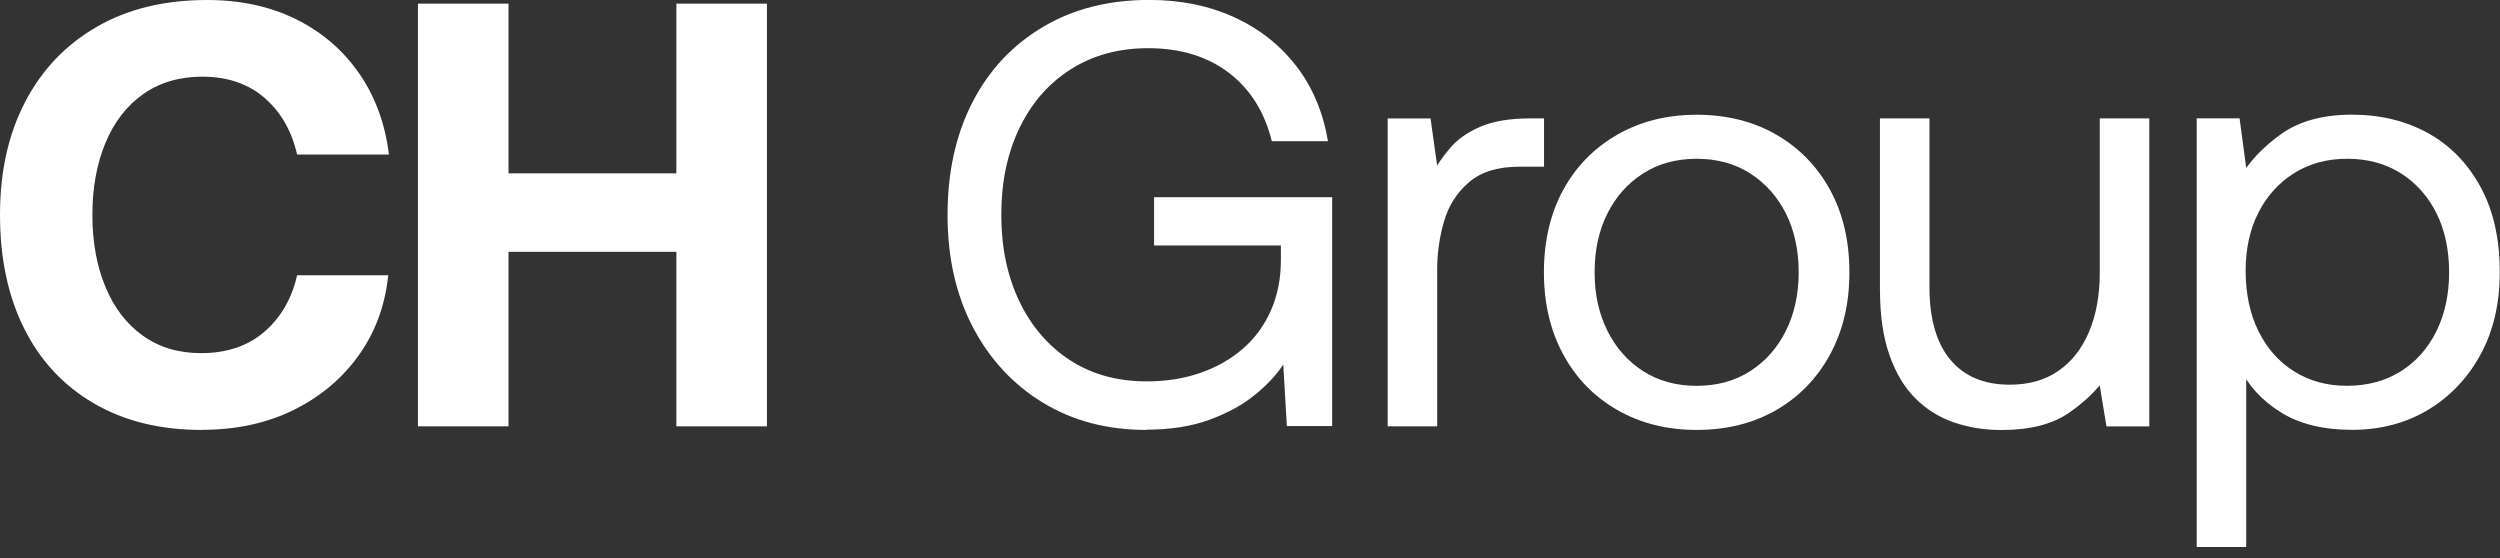
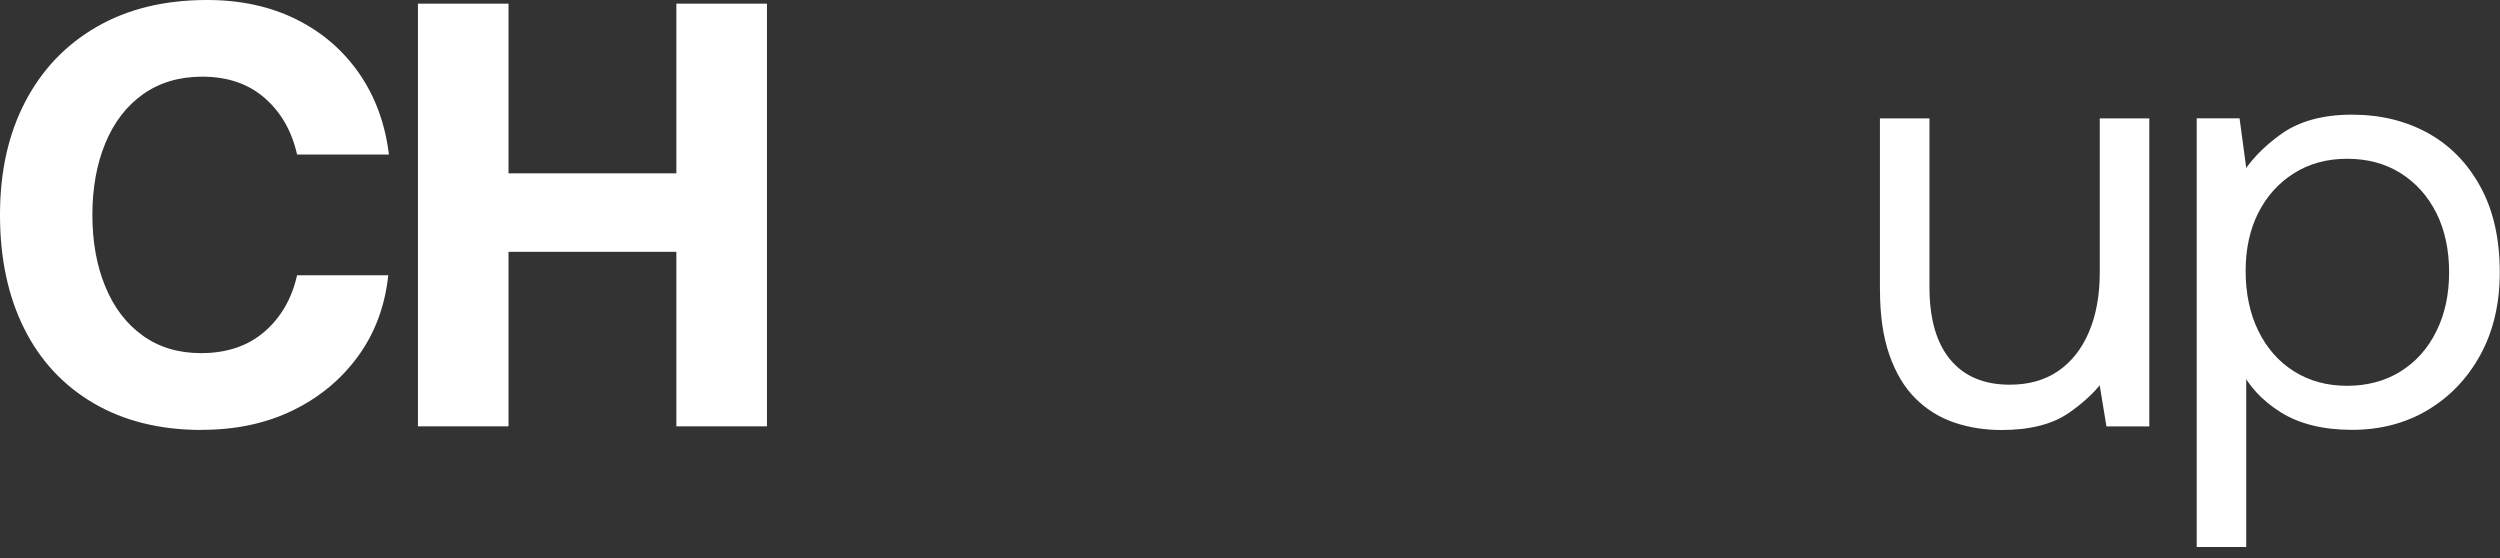
<svg xmlns="http://www.w3.org/2000/svg" width="206" height="46" viewBox="0 0 206 46" fill="none">
  <rect x="0" y="0" width="206" height="46" fill="#333333" stroke="none" />
  <g clip-path="url(#clip0_1_390)">
    <path d="M16.617 35.427C13.201 35.427 10.241 34.699 7.736 33.239C5.231 31.779 3.315 29.722 1.99 27.067C0.665 24.413 0 21.296 0 17.715C0 14.135 0.687 11.066 2.065 8.411C3.442 5.757 5.406 3.692 7.96 2.218C10.513 0.739 13.549 0 17.066 0C19.817 0 22.266 0.53 24.405 1.59C26.545 2.651 28.277 4.144 29.606 6.067C30.932 7.99 31.745 10.215 32.044 12.735H24.48C24.047 10.812 23.162 9.259 21.818 8.083C20.474 6.907 18.757 6.317 16.67 6.317C14.781 6.317 13.153 6.799 11.794 7.758C10.435 8.721 9.397 10.065 8.684 11.787C7.971 13.511 7.612 15.486 7.612 17.708C7.612 19.929 7.967 21.904 8.684 23.629C9.397 25.354 10.424 26.698 11.768 27.657C13.112 28.621 14.71 29.098 16.569 29.098C18.69 29.098 20.433 28.509 21.792 27.332C23.151 26.157 24.047 24.603 24.48 22.681H31.992C31.727 25.201 30.905 27.415 29.528 29.322C28.15 31.23 26.358 32.724 24.155 33.803C21.949 34.882 19.436 35.419 16.617 35.419V35.427Z" fill="white" />
    <path d="M34.438 0.301H41.901V14.283H55.733V0.301H63.196V35.13H55.733V20.749H41.901V35.13H34.438V0.301Z" fill="white" />
-     <path d="M94.449 35.425C91.231 35.425 88.394 34.678 85.941 33.184C83.484 31.691 81.561 29.619 80.169 26.965C78.776 24.31 78.078 21.226 78.078 17.709C78.078 14.192 78.758 11.109 80.117 8.454C81.476 5.8 83.409 3.728 85.915 2.234C88.42 0.741 91.347 -0.006 94.696 -0.006C97.283 -0.006 99.613 0.468 101.685 1.413C103.757 2.357 105.467 3.701 106.811 5.441C108.155 7.181 109.025 9.249 109.424 11.635H104.798C104.201 9.216 103.014 7.33 101.24 5.986C99.467 4.642 97.253 3.97 94.599 3.97C92.176 3.97 90.055 4.553 88.229 5.71C86.404 6.871 84.996 8.488 83.999 10.56C83.002 12.632 82.506 15.014 82.506 17.698C82.506 20.383 83.002 22.764 83.999 24.837C84.996 26.909 86.389 28.525 88.177 29.686C89.969 30.847 92.075 31.426 94.498 31.426C96.088 31.426 97.559 31.195 98.9 30.728C100.244 30.265 101.412 29.6 102.409 28.738C103.406 27.875 104.175 26.823 104.724 25.579C105.273 24.336 105.545 22.951 105.545 21.424V20.229H95.095V16.25H109.771V35.107H106.038L105.739 30.033C105.209 30.862 104.436 31.691 103.424 32.52C102.413 33.349 101.162 34.036 99.669 34.584C98.175 35.133 96.435 35.406 94.445 35.406L94.449 35.425Z" fill="white" />
-     <path d="M114.344 9.76H117.876L118.671 15.431L117.973 14.385C118.372 13.657 118.869 12.933 119.466 12.22C120.063 11.507 120.892 10.917 121.953 10.454C123.013 9.991 124.39 9.756 126.082 9.756H127.228V13.736H125.189C123.431 13.736 122.053 14.158 121.06 15.005C120.063 15.853 119.376 16.92 118.996 18.216C118.615 19.511 118.424 20.837 118.424 22.196V35.132H114.344V9.76Z" fill="white" />
-     <path d="M139.804 35.425C137.348 35.425 135.167 34.876 133.263 33.782C131.355 32.688 129.869 31.161 128.809 29.205C127.749 27.249 127.219 24.994 127.219 22.44C127.219 19.886 127.749 17.59 128.809 15.649C129.869 13.707 131.355 12.192 133.263 11.098C135.171 10.004 137.351 9.455 139.804 9.455C142.257 9.455 144.482 10.004 146.371 11.098C148.26 12.192 149.739 13.711 150.799 15.649C151.859 17.59 152.39 19.853 152.39 22.44C152.39 25.027 151.859 27.249 150.799 29.205C149.739 31.161 148.26 32.688 146.371 33.782C144.482 34.876 142.291 35.425 139.804 35.425ZM139.804 31.792C141.495 31.792 142.97 31.385 144.232 30.571C145.494 29.758 146.472 28.649 147.167 27.238C147.865 25.826 148.212 24.228 148.212 22.436C148.212 20.644 147.865 19.002 147.167 17.609C146.468 16.216 145.49 15.115 144.232 14.301C142.97 13.487 141.495 13.084 139.804 13.084C138.113 13.084 136.634 13.491 135.376 14.301C134.114 15.115 133.136 16.216 132.442 17.609C131.747 19.002 131.396 20.611 131.396 22.436C131.396 24.262 131.744 25.83 132.442 27.238C133.14 28.649 134.118 29.758 135.376 30.571C136.638 31.385 138.113 31.792 139.804 31.792Z" fill="white" />
    <path d="M154.906 23.889V9.758H158.987V23.639C158.987 26.26 159.558 28.257 160.704 29.635C161.85 31.012 163.482 31.699 165.606 31.699C167.167 31.699 168.492 31.326 169.586 30.579C170.68 29.832 171.528 28.765 172.125 27.368C172.722 25.972 173.021 24.333 173.021 22.444V9.758H177.102V35.134H173.57L172.722 29.959L173.57 31.005C172.872 32.065 171.845 33.069 170.486 34.014C169.127 34.959 167.268 35.433 164.912 35.433C163.519 35.433 162.216 35.224 161.007 34.809C159.797 34.395 158.733 33.73 157.822 32.819C156.911 31.908 156.198 30.714 155.683 29.235C155.168 27.761 154.91 25.976 154.91 23.885L154.906 23.889Z" fill="white" />
    <path d="M193.795 9.449C196.151 9.449 198.238 9.957 200.063 10.965C201.889 11.977 203.33 13.451 204.39 15.393C205.451 17.334 205.981 19.679 205.981 22.434C205.981 25.021 205.451 27.284 204.39 29.225C203.33 31.167 201.885 32.682 200.063 33.776C198.238 34.87 196.151 35.419 193.795 35.419C191.439 35.419 189.442 34.93 187.9 33.952C186.358 32.974 185.253 31.771 184.592 30.345L185.088 29.401V45.074H181.008V9.748H184.54L185.335 15.669L184.54 14.672C185.335 13.313 186.481 12.104 187.974 11.04C189.468 9.979 191.409 9.449 193.795 9.449ZM193.399 13.082C191.741 13.082 190.282 13.481 189.02 14.277C187.758 15.072 186.78 16.158 186.085 17.536C185.387 18.913 185.04 20.515 185.04 22.337C185.04 24.159 185.387 25.839 186.085 27.262C186.783 28.688 187.762 29.8 189.02 30.595C190.282 31.391 191.738 31.79 193.399 31.79C195.06 31.79 196.565 31.391 197.827 30.595C199.089 29.8 200.067 28.699 200.761 27.288C201.46 25.876 201.807 24.26 201.807 22.438C201.807 20.616 201.46 18.955 200.761 17.562C200.063 16.169 199.085 15.075 197.827 14.277C196.565 13.481 195.09 13.082 193.399 13.082Z" fill="white" />
  </g>
  <defs>
    <clipPath id="clip0_1_390">
      <rect width="206" height="45.078" fill="white" />
    </clipPath>
  </defs>
</svg>